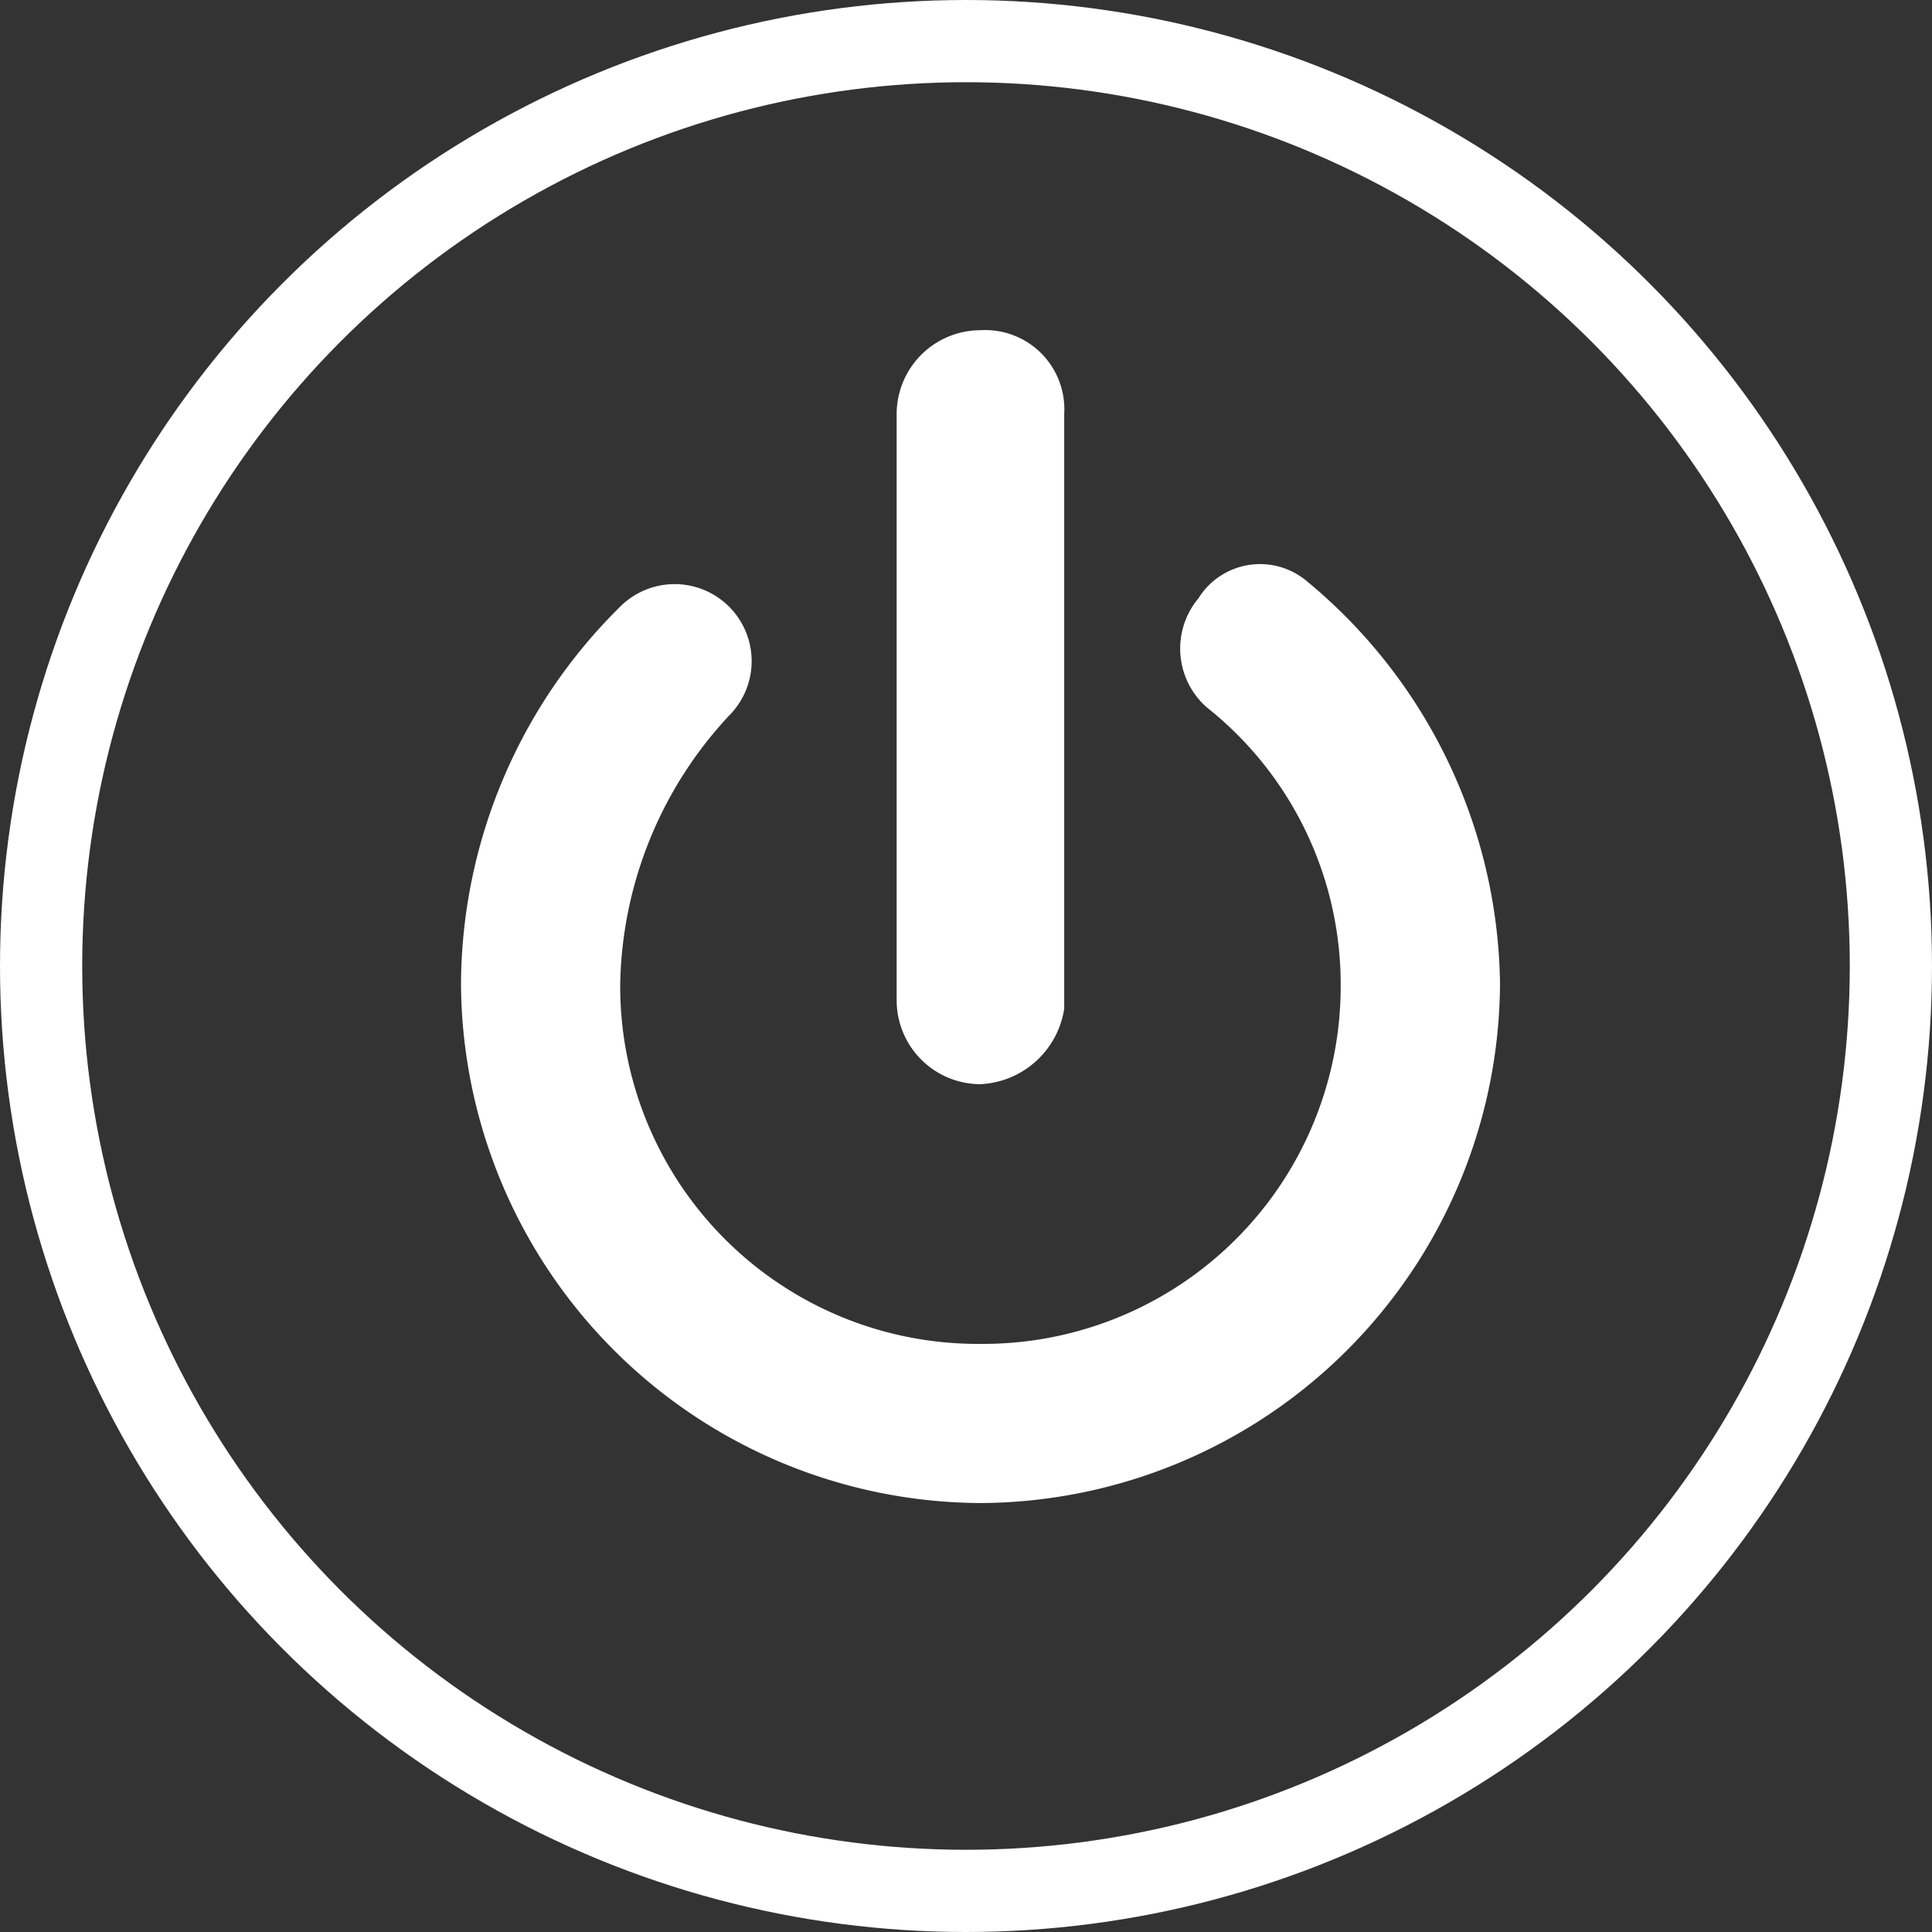
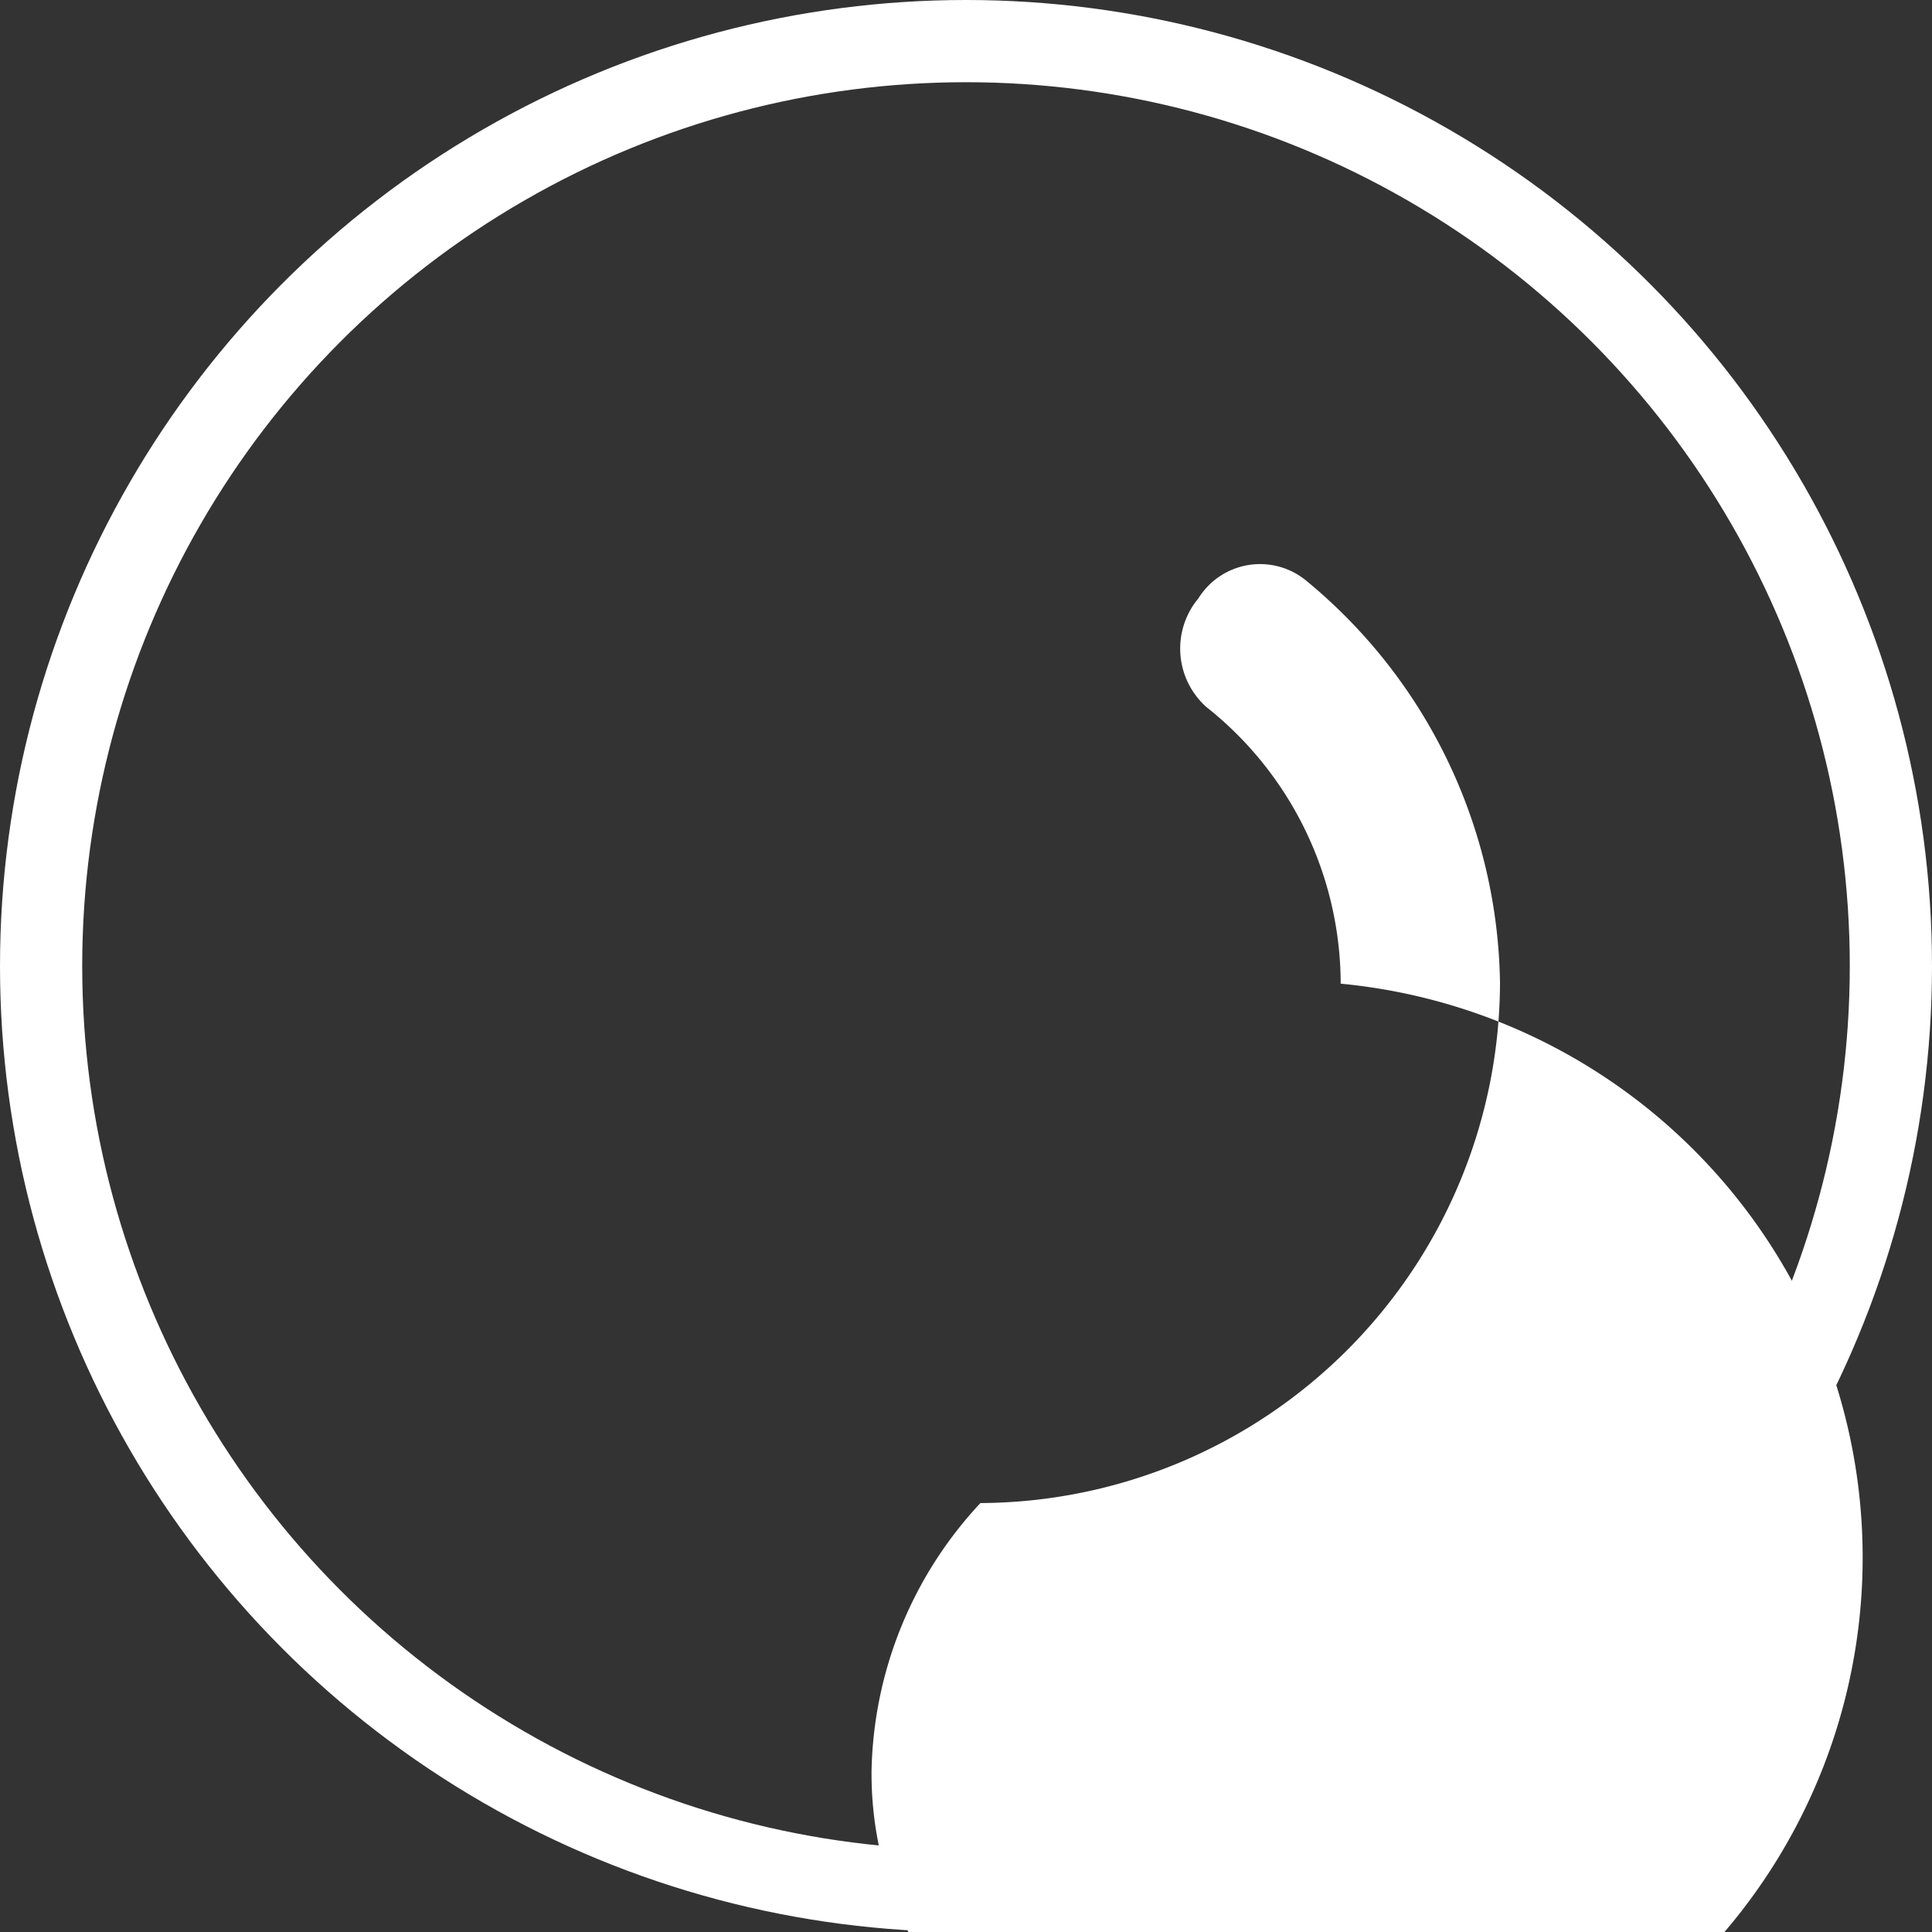
<svg xmlns="http://www.w3.org/2000/svg" width="47" height="47" viewBox="0 0 47 47">
  <rect x="0" y="0" width="47" height="47" fill="#333333" stroke="none" />
  <defs>
    <style>.a{fill:#fff;}.b,.d{fill:none;}.b{stroke:#fff;stroke-width:2px;}.c{stroke:none;}</style>
  </defs>
  <g transform="translate(-10880.303 16058)">
    <g transform="translate(-31 1)">
      <g transform="translate(10922.518 -16050.967)">
        <g transform="translate(0 5.697)">
-           <path class="a" d="M12.636,25.63A12.7,12.7,0,0,1,0,12.995,12.965,12.965,0,0,1,3.872,3.824,1.873,1.873,0,0,1,6.522,6.473a9.815,9.815,0,0,0-2.649,6.522,8.7,8.7,0,0,0,8.764,8.763A8.7,8.7,0,0,0,21.4,12.995,8.6,8.6,0,0,0,18.139,6.27a1.905,1.905,0,0,1-.2-2.649,1.766,1.766,0,0,1,2.649-.408,12.9,12.9,0,0,1,4.688,9.782A12.7,12.7,0,0,1,12.636,25.63Z" transform="translate(0 -2.795)" />
+           <path class="a" d="M12.636,25.63a9.815,9.815,0,0,0-2.649,6.522,8.7,8.7,0,0,0,8.764,8.763A8.7,8.7,0,0,0,21.4,12.995,8.6,8.6,0,0,0,18.139,6.27a1.905,1.905,0,0,1-.2-2.649,1.766,1.766,0,0,1,2.649-.408,12.9,12.9,0,0,1,4.688,9.782A12.7,12.7,0,0,1,12.636,25.63Z" transform="translate(0 -2.795)" />
        </g>
        <g transform="translate(10.598)">
-           <path class="a" d="M7.238,18.342A2.042,2.042,0,0,1,5.2,16.3V2.038A2.042,2.042,0,0,1,7.238,0,1.925,1.925,0,0,1,9.276,2.038v14.47A2.167,2.167,0,0,1,7.238,18.342Z" transform="translate(-5.2)" />
-         </g>
+           </g>
      </g>
      <g class="b" transform="translate(10911.303 -16059)">
-         <circle class="c" cx="23.5" cy="23.5" r="23.5" />
        <circle class="d" cx="23.5" cy="23.5" r="22.5" />
      </g>
    </g>
  </g>
</svg>